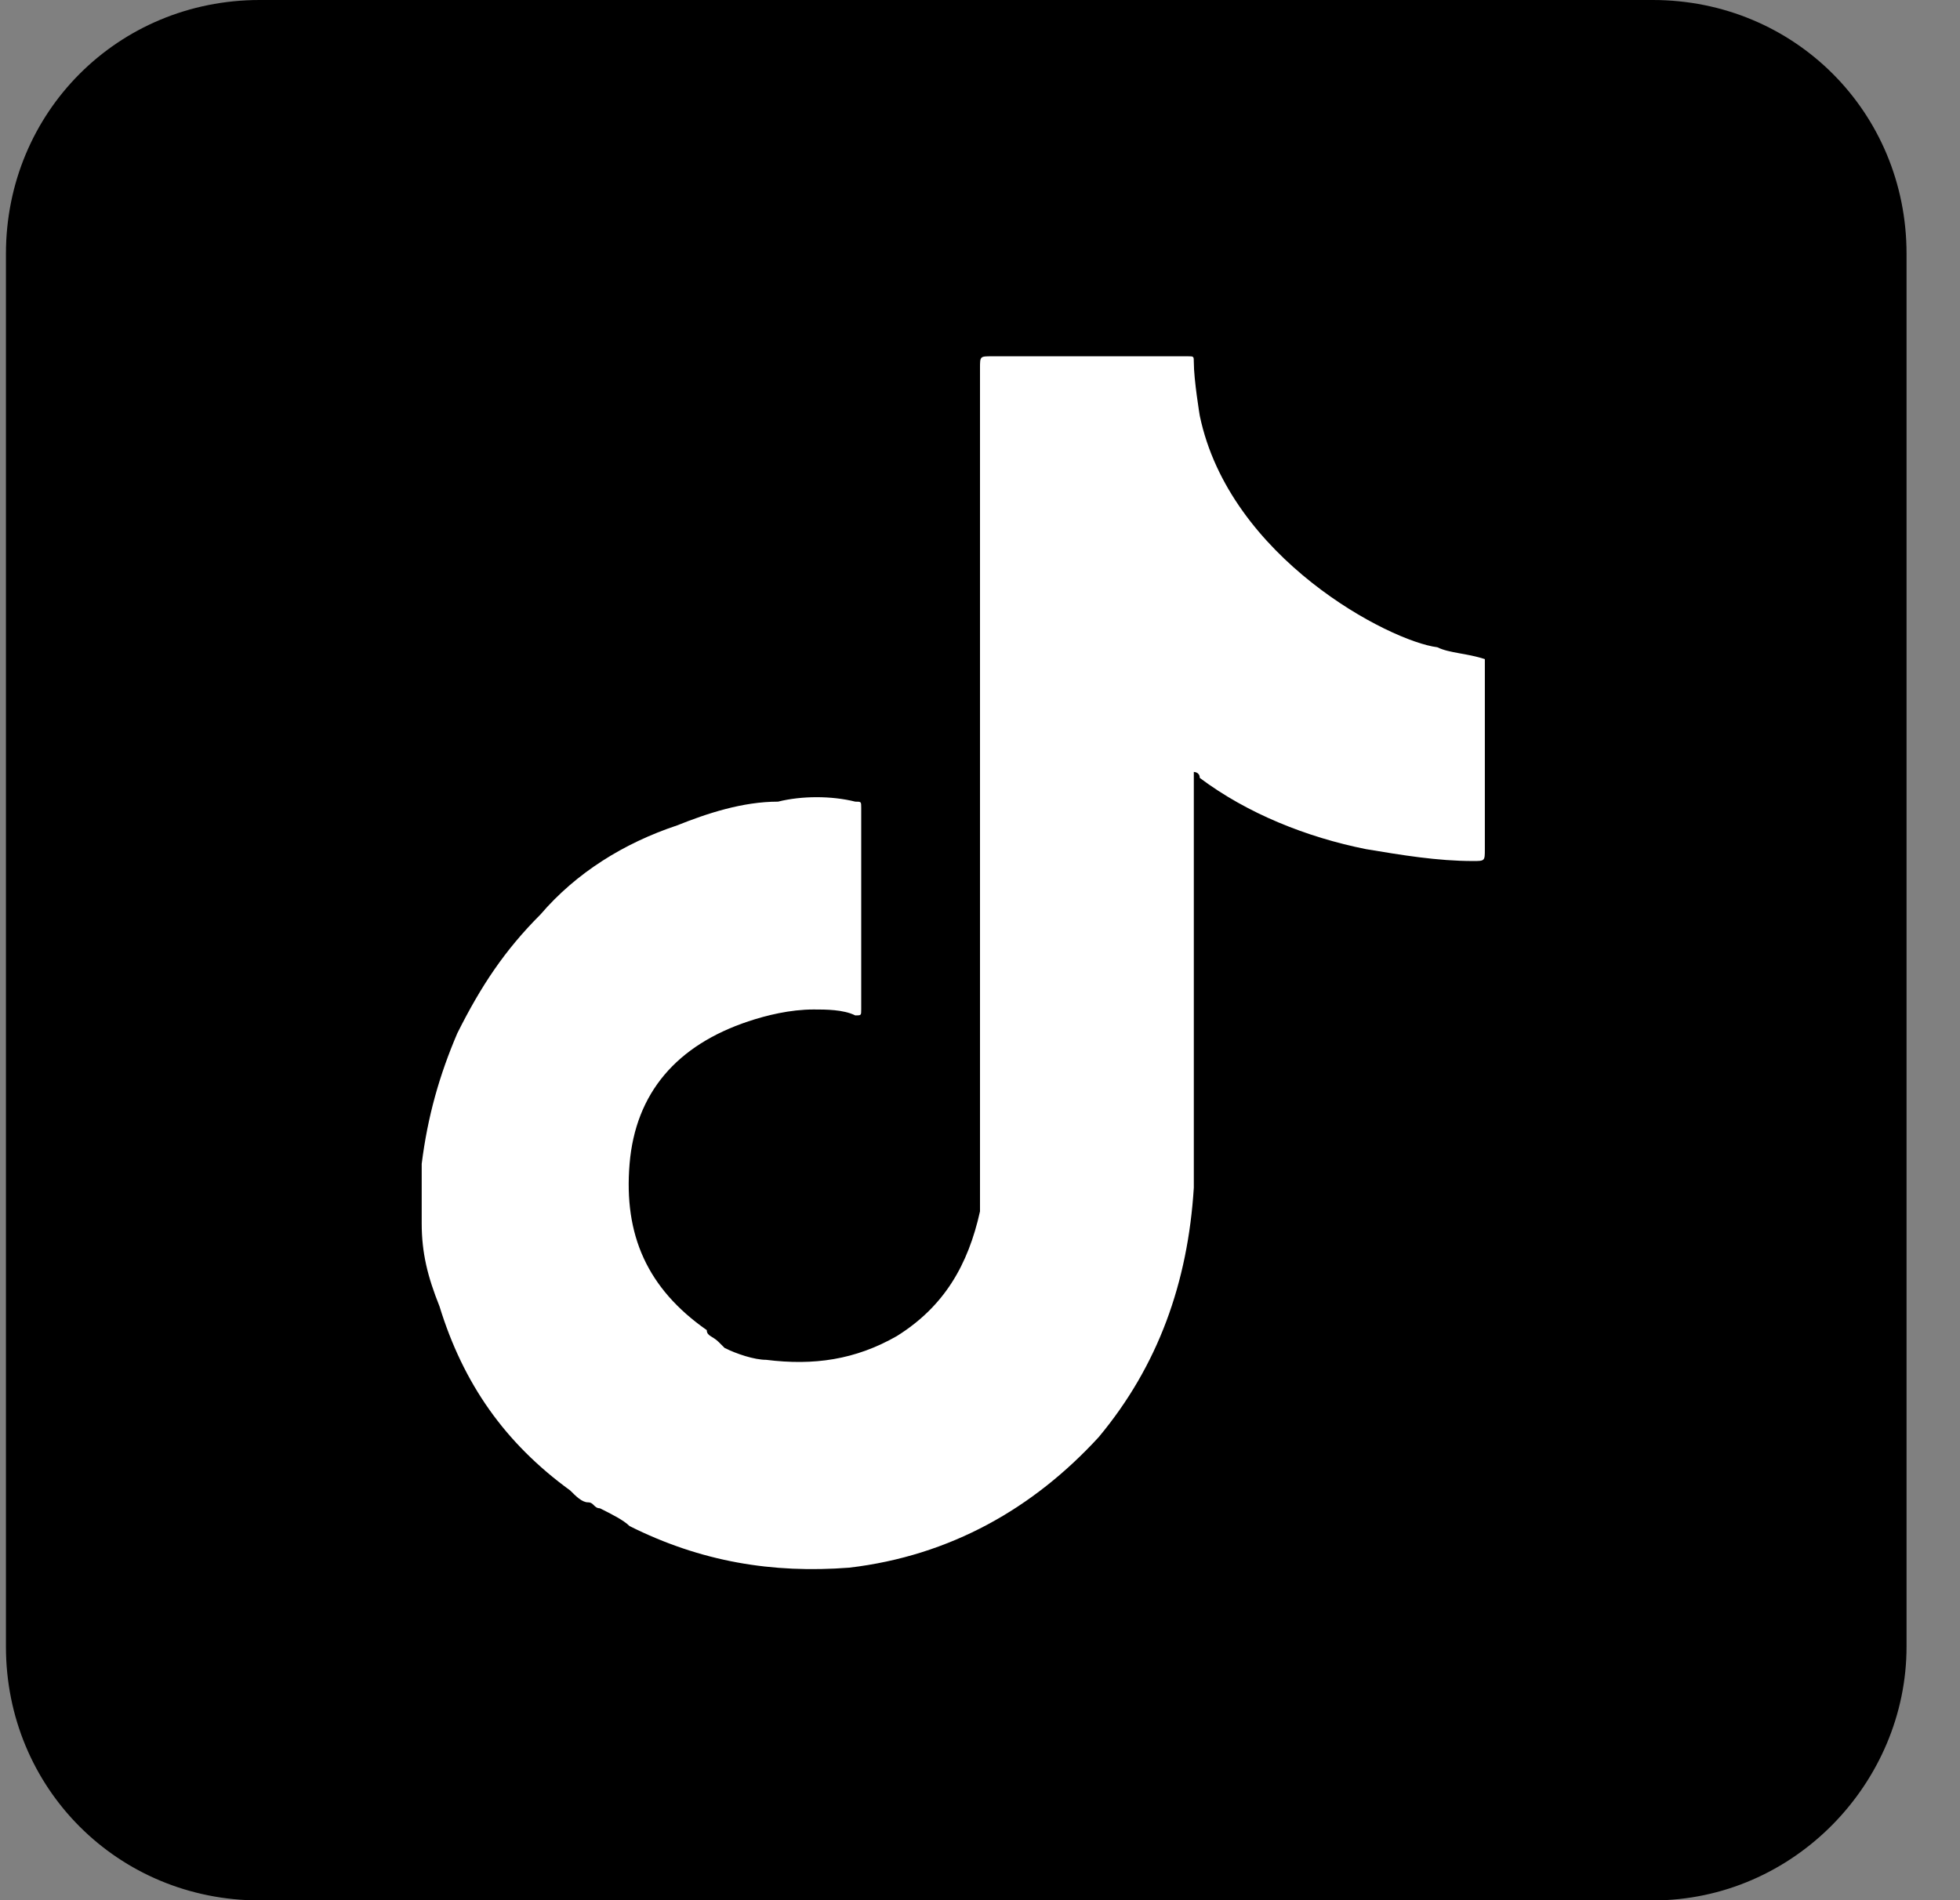
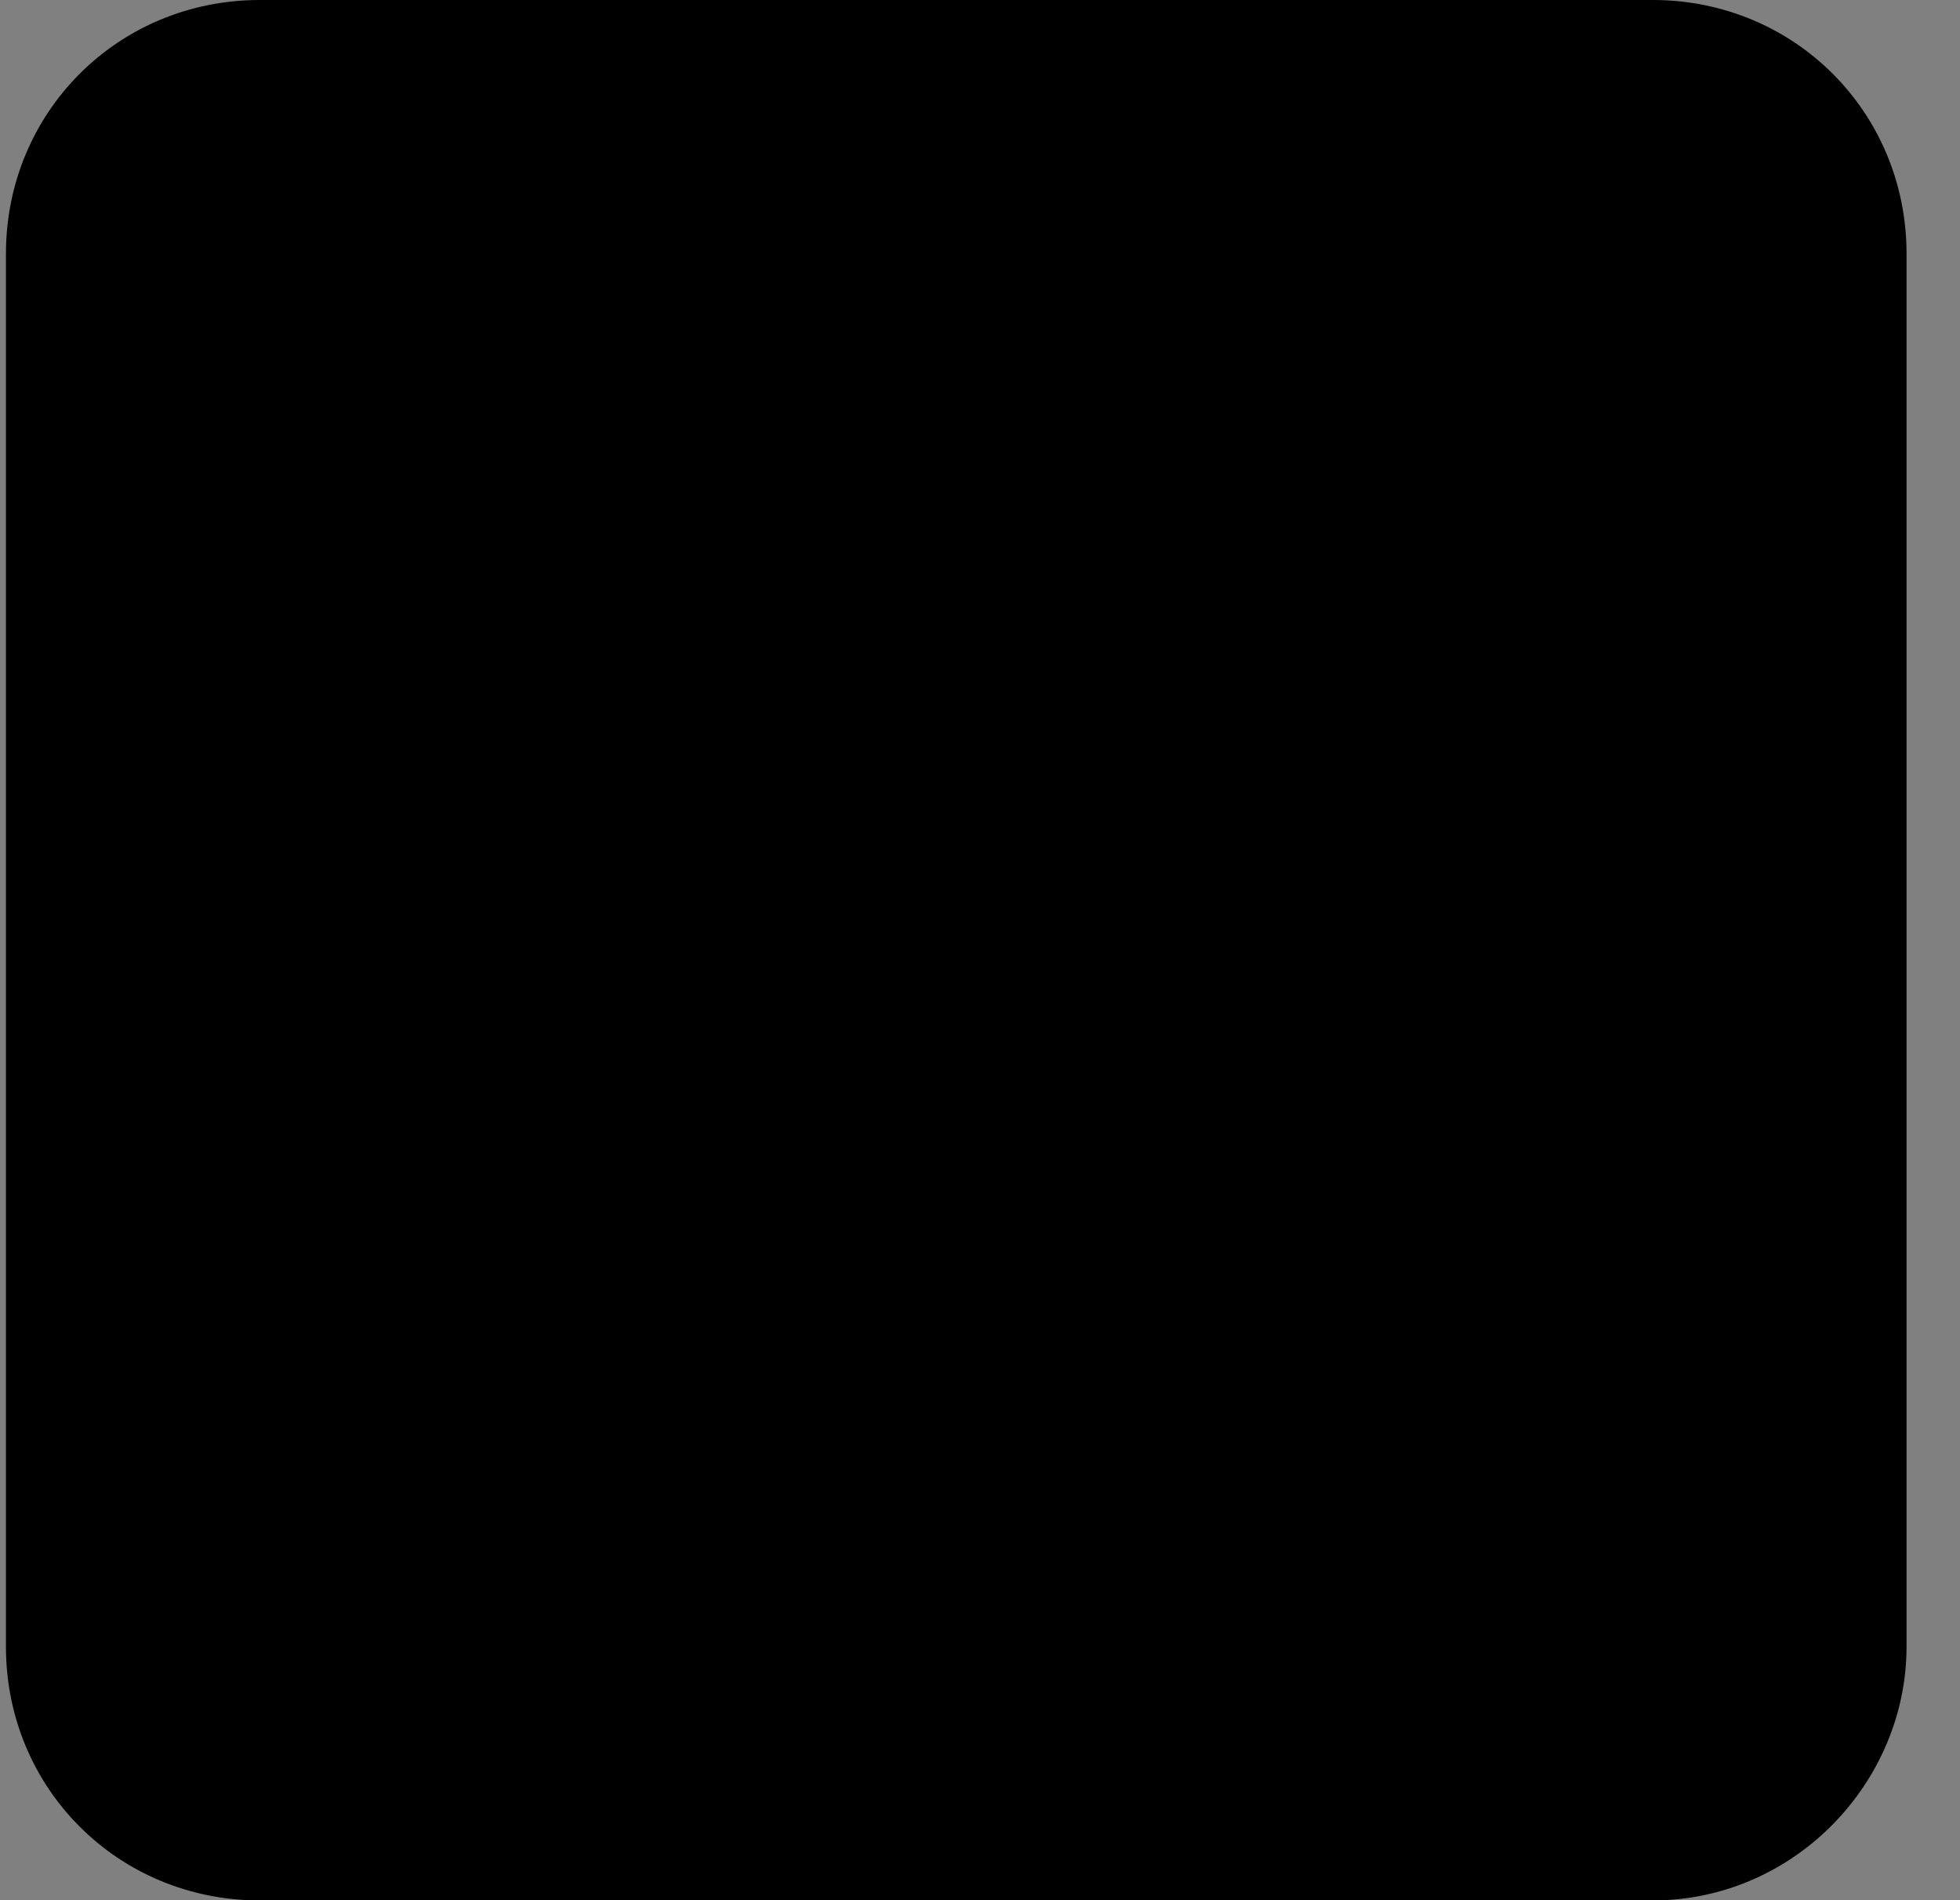
<svg xmlns="http://www.w3.org/2000/svg" width="33" height="32" viewBox="0 0 33 32" fill="none">
  <rect x="0" y="0" width="33" height="32" fill="#808080" stroke="none" />
  <path d="M27.826 32.004H4.373C1.988 32.004 0.1 30.116 0.1 27.73V4.274C0.1 1.888 1.988 0 4.373 0H27.826C30.211 0 32.1 1.888 32.1 4.274V27.73C32.1 30.016 30.211 32.004 27.826 32.004Z" fill="black" />
-   <path d="M25 11.1C25 11 25 11 25 11.1C24.7 11 24.4 11 24.2 10.9C23.4 10.8 20.7 9.4 20.2 7C20.2 7 20.1 6.4 20.1 6.1C20.1 6 20.1 6 20 6C20 6 20 6 19.9 6C18.8 6 17.8 6 16.7 6C16.5 6 16.5 6 16.5 6.2C16.5 10.8 16.5 15.3 16.5 19.9C16.5 20.1 16.5 20.2 16.5 20.4C16.3 21.3 15.9 22 15.1 22.5C14.4 22.9 13.7 23 12.9 22.9C12.7 22.9 12.4 22.8 12.2 22.7C12.2 22.7 12.2 22.7 12.1 22.6C12 22.5 11.9 22.5 11.9 22.4C10.9 21.7 10.5 20.8 10.6 19.6C10.7 18.4 11.4 17.6 12.6 17.2C12.9 17.1 13.3 17 13.7 17C13.9 17 14.2 17 14.4 17.1C14.5 17.1 14.5 17.1 14.5 17V16.9C14.5 16.1 14.5 14.3 14.5 14.3C14.5 14.1 14.5 13.8 14.5 13.6C14.5 13.5 14.5 13.5 14.4 13.5C14 13.4 13.5 13.4 13.1 13.5C12.5 13.5 11.9 13.7 11.4 13.9C10.5 14.2 9.7 14.7 9.1 15.4C8.5 16 8.1 16.6 7.7 17.4C7.4 18.1 7.2 18.8 7.1 19.6C7.1 19.9 7.1 20.3 7.1 20.6C7.1 21.1 7.2 21.5 7.4 22C7.8 23.3 8.5 24.3 9.6 25.1C9.7 25.2 9.8 25.3 9.9 25.3C10 25.3 10 25.4 10.1 25.4C10.3 25.5 10.5 25.6 10.6 25.7C11.8 26.3 13 26.5 14.3 26.4C16 26.2 17.4 25.4 18.5 24.2C19.5 23 20 21.6 20.1 20C20.1 17.7 20.1 15.4 20.1 13.2C20.1 13.1 20.1 13.1 20.1 13C20.1 13 20.2 13 20.2 13.1C21 13.7 22 14.1 23 14.3C23.6 14.4 24.2 14.5 24.8 14.5C25 14.5 25 14.5 25 14.3C25 13.5 25 11.3 25 11.1Z" fill="white" />
</svg>